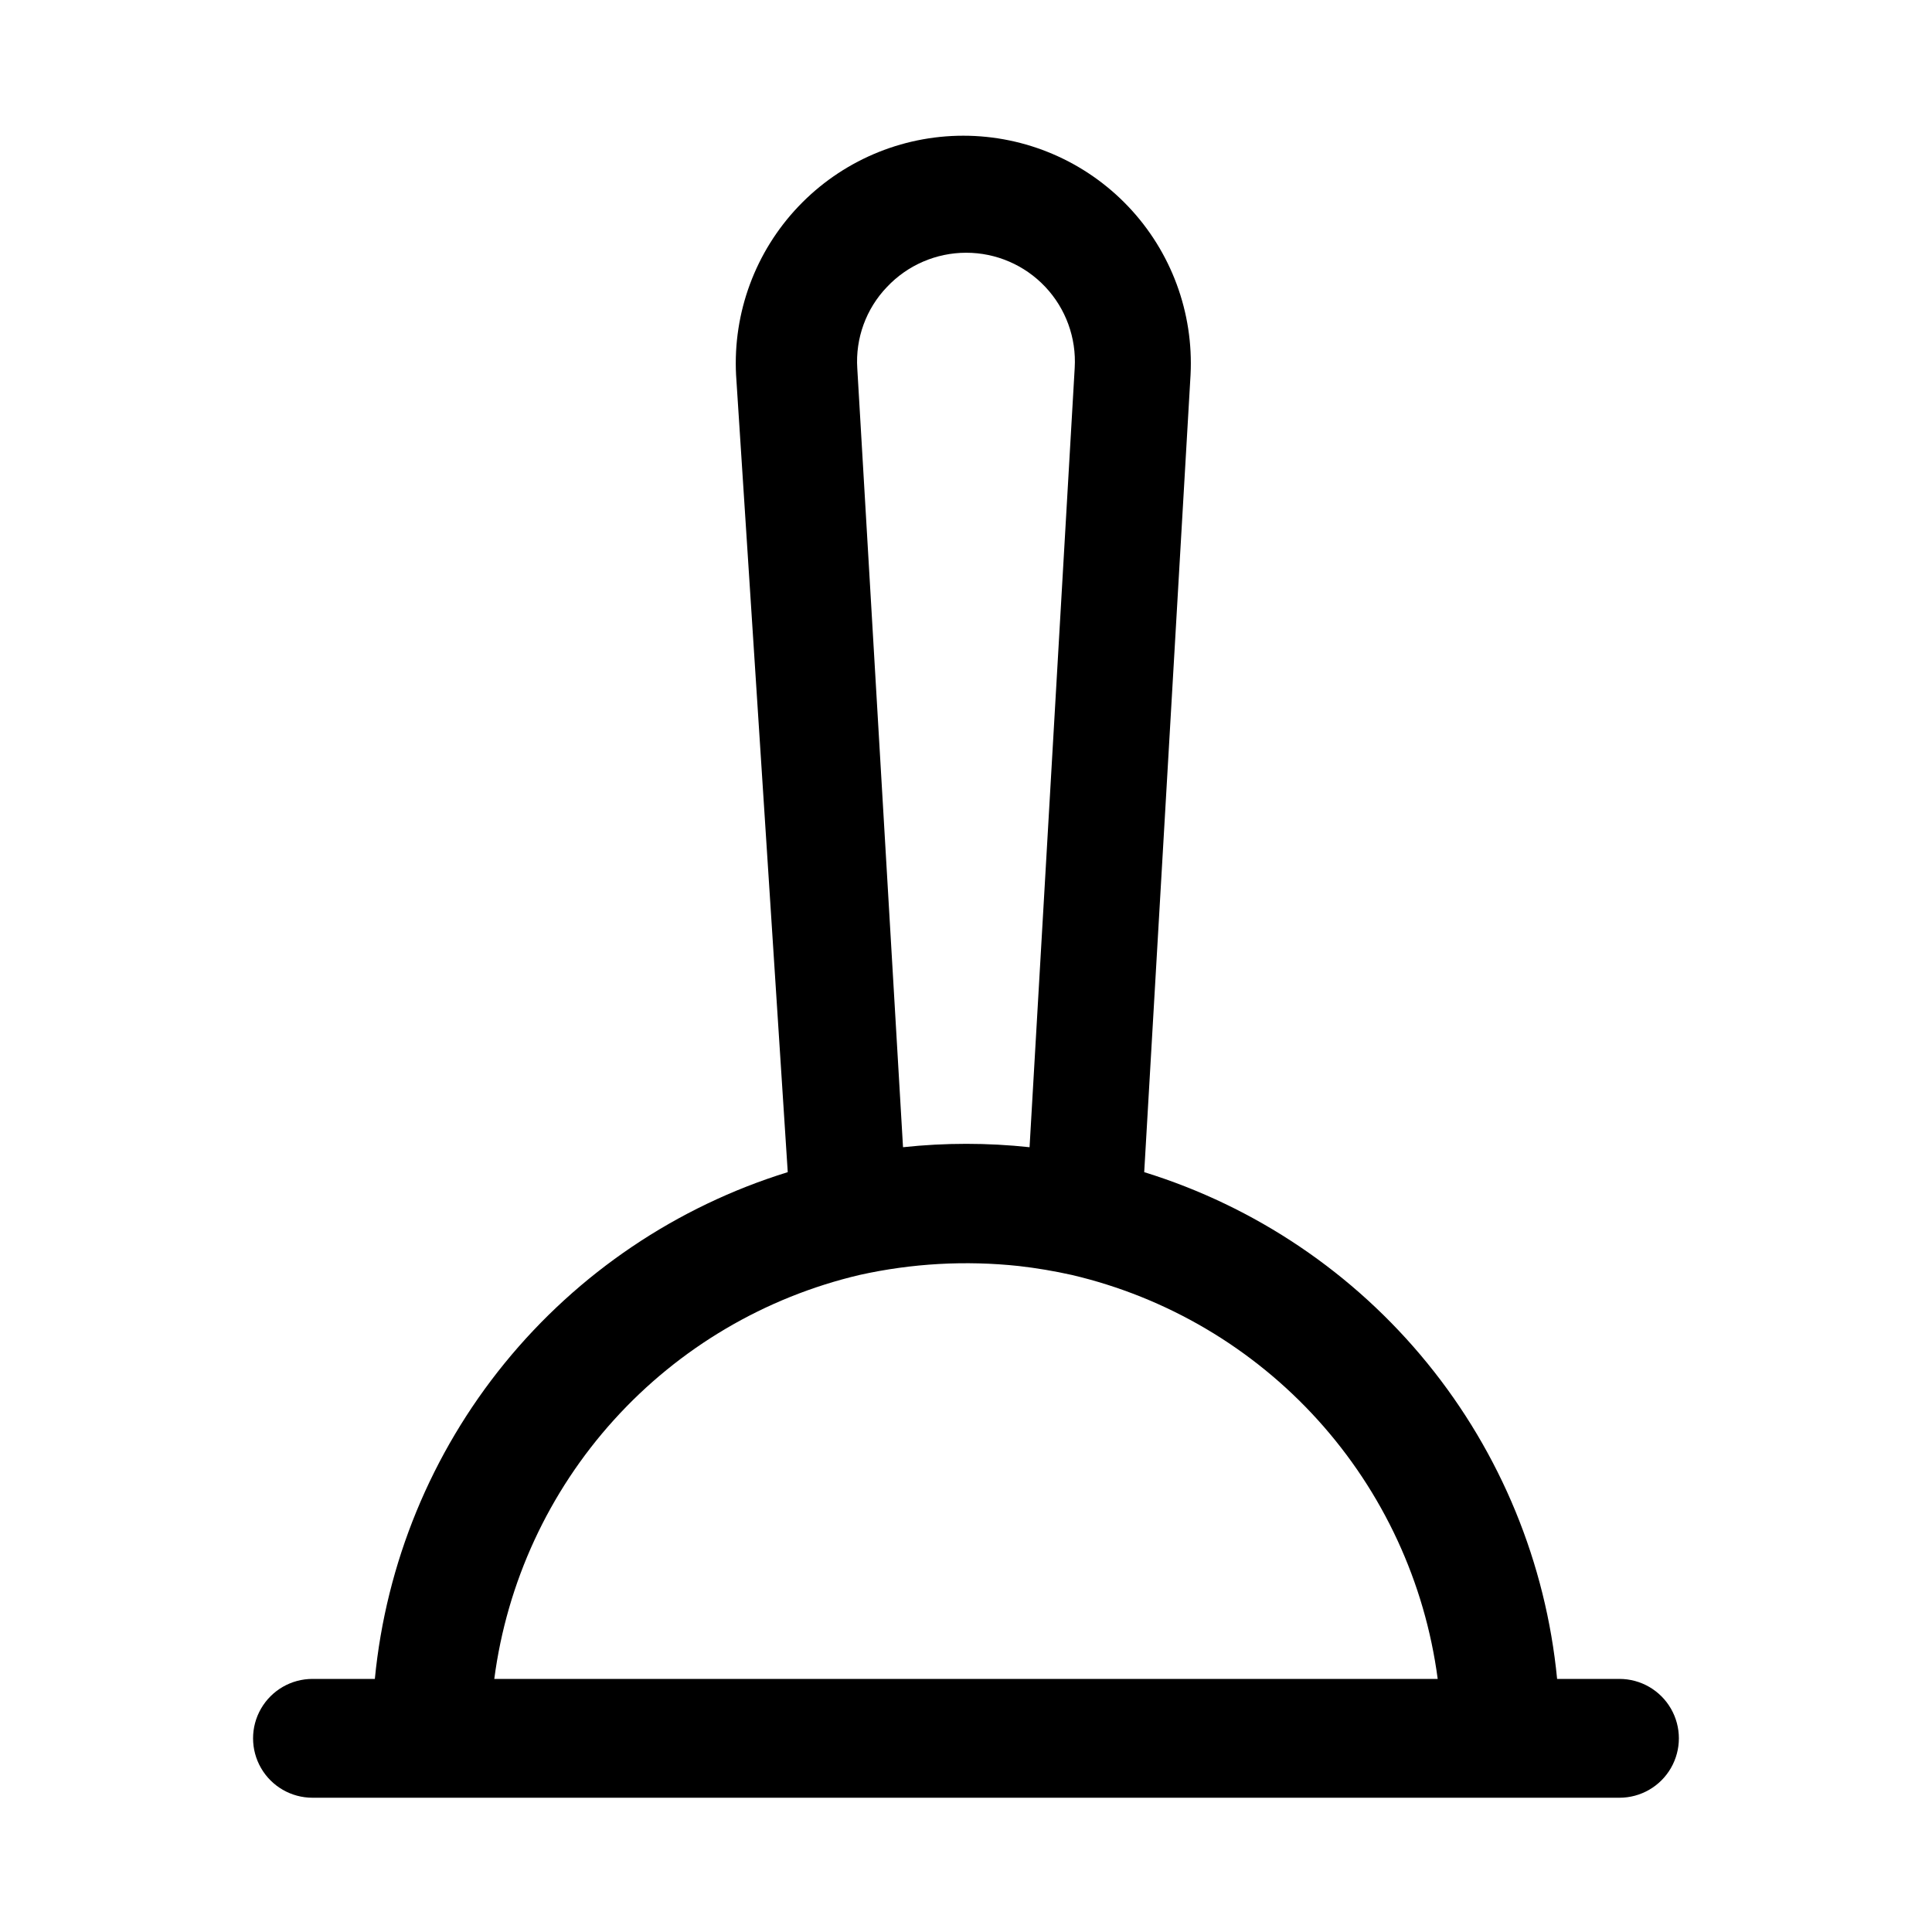
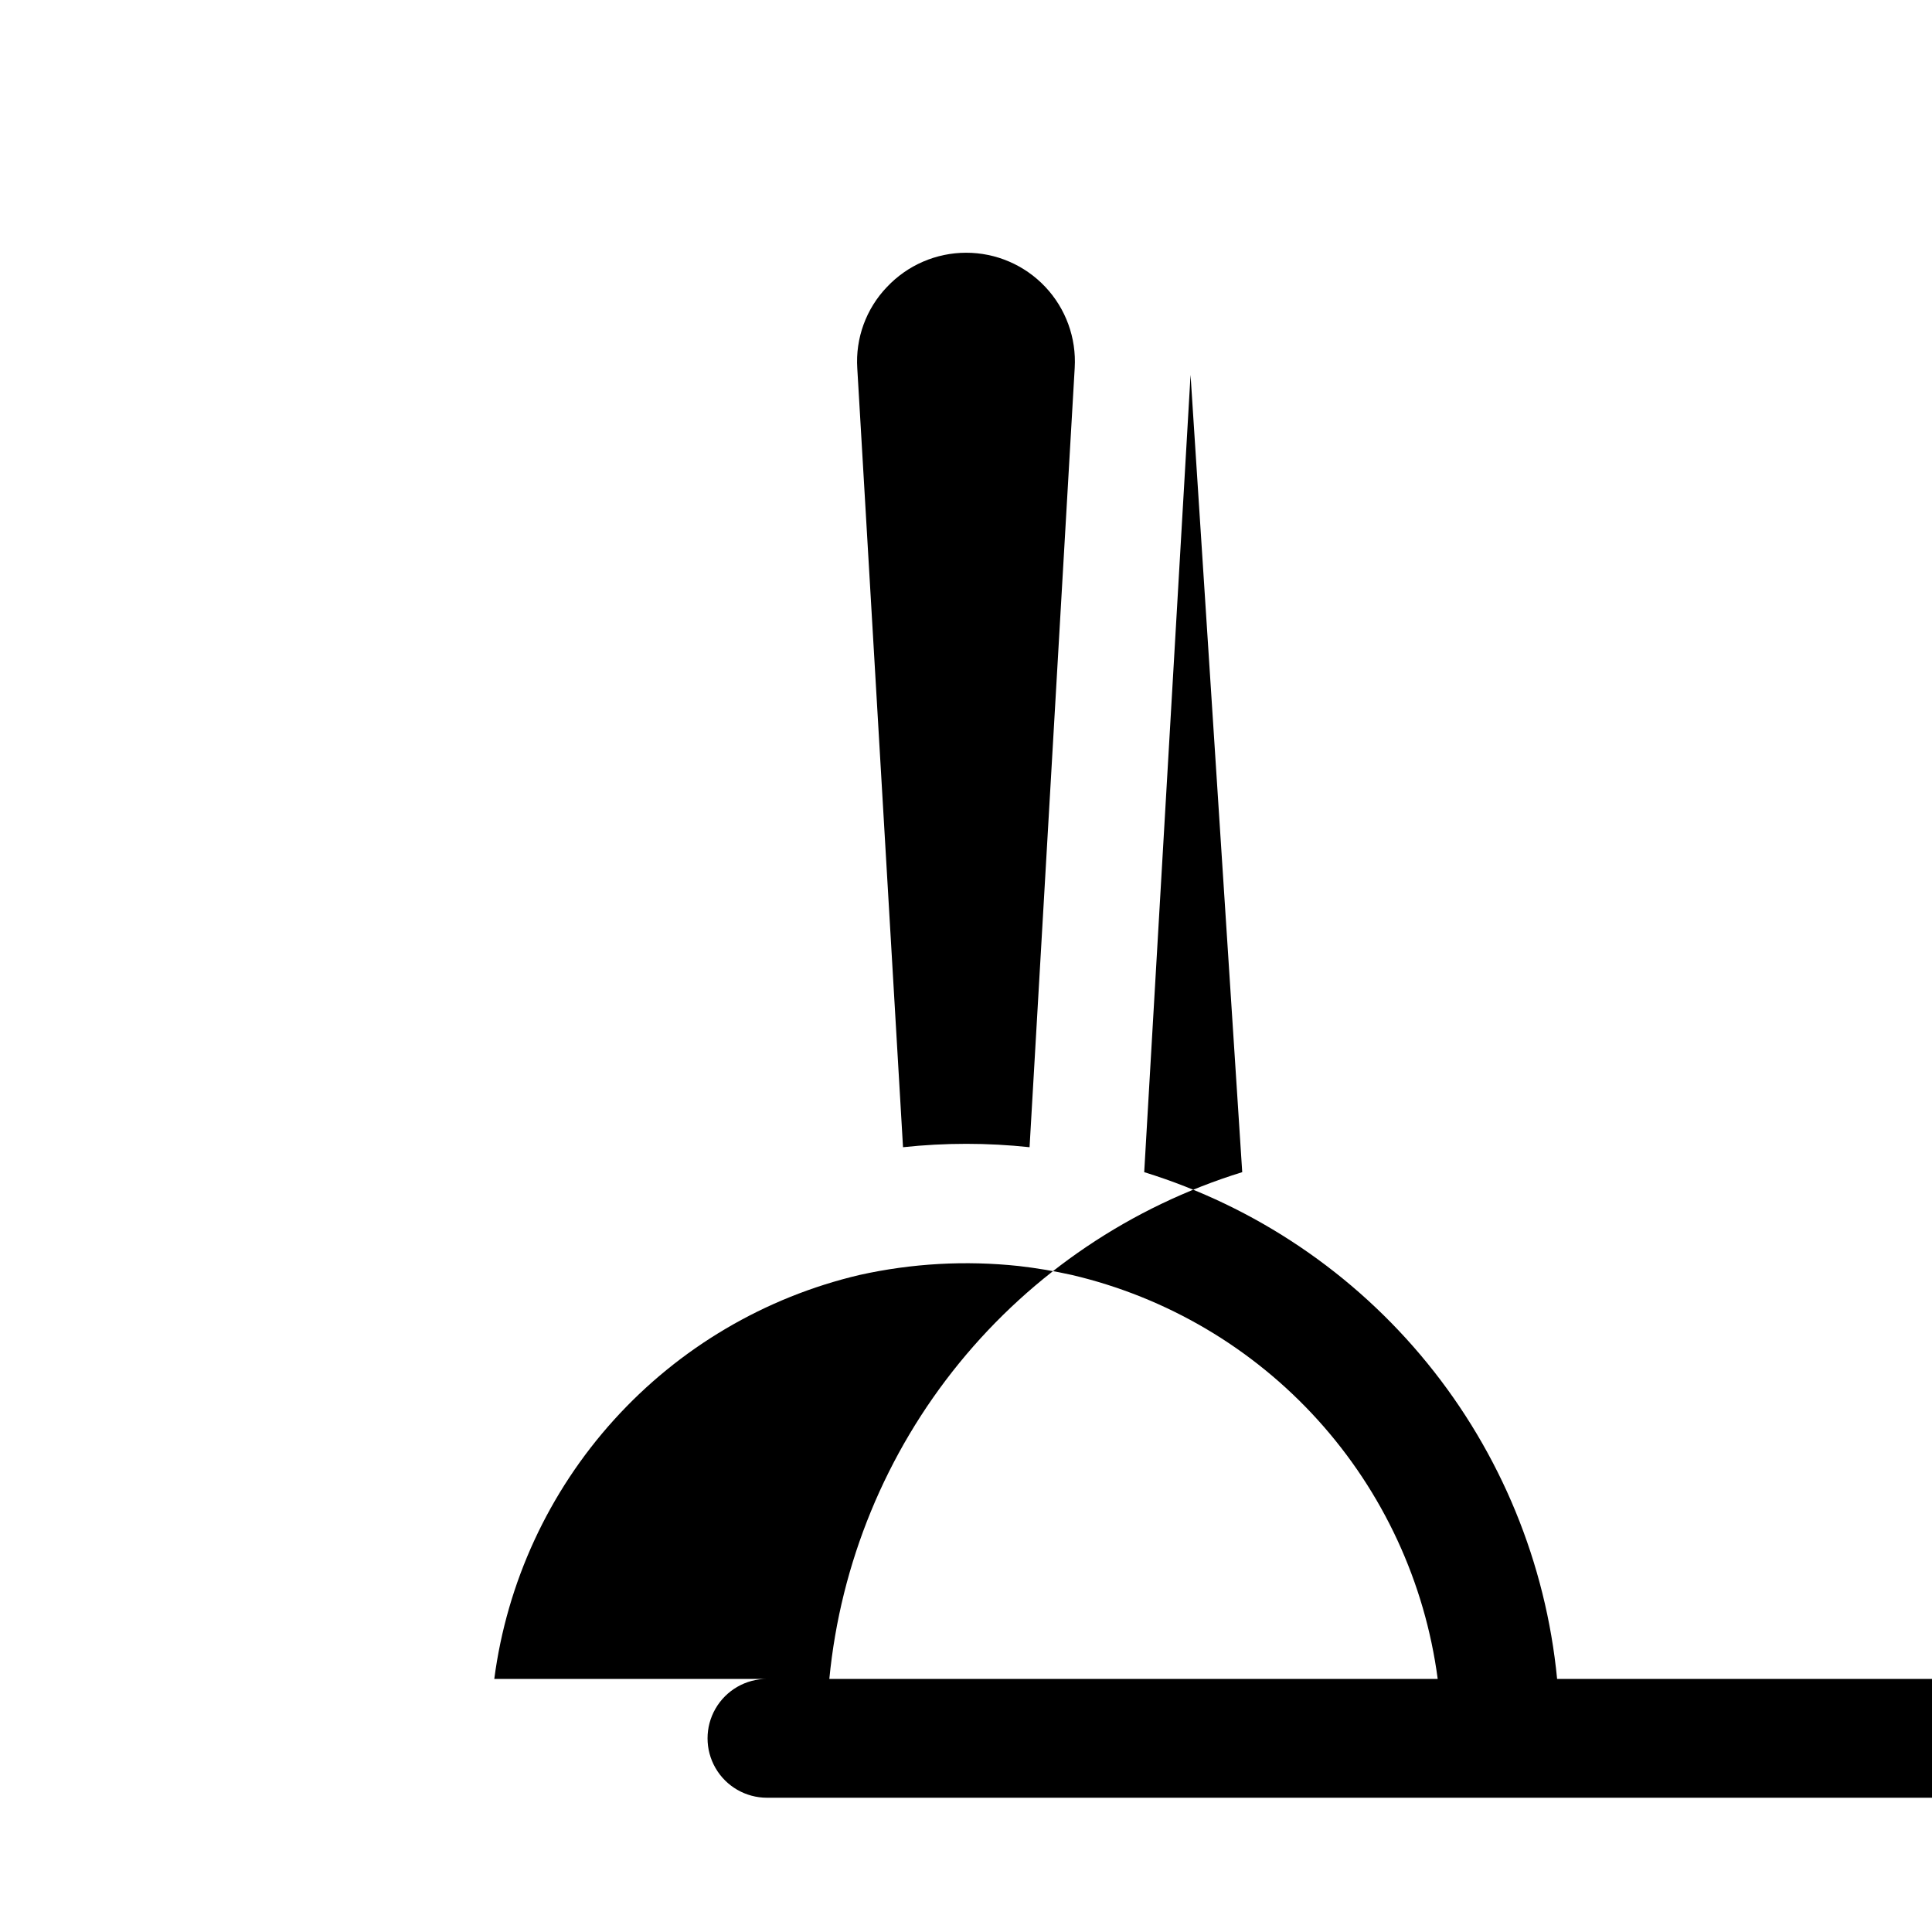
<svg xmlns="http://www.w3.org/2000/svg" fill="#000000" width="800px" height="800px" version="1.1" viewBox="144 144 512 512">
-   <path d="m573.18 588.93h-16.531c-2.969-30.676-14.941-59.793-34.41-83.688s-45.566-41.5-75.012-50.609l12.281-211.29c0.844-16.504-5.125-32.633-16.508-44.613-11.383-11.98-27.188-18.766-43.715-18.766-16.527 0-32.328 6.785-43.711 18.766-11.387 11.98-17.352 28.109-16.508 44.613l13.695 211.29c-29.445 9.109-55.543 26.715-75.012 50.609s-31.438 53.012-34.41 83.688h-16.531c-5.625 0-10.82 3.004-13.633 7.875-2.812 4.871-2.812 10.871 0 15.742 2.812 4.871 8.008 7.871 13.633 7.871h346.37c5.625 0 10.82-3 13.633-7.871 2.812-4.871 2.812-10.871 0-15.742-2.812-4.871-8.008-7.875-13.633-7.875zm-194.12-368.88c5.438-5.781 13.02-9.062 20.957-9.07 7.938-0.012 15.527 3.254 20.977 9.027 5.449 5.769 8.277 13.531 7.816 21.457l-11.965 206.56c-11.145-1.195-22.387-1.195-33.535 0l-12.121-206.41c-0.516-7.977 2.34-15.801 7.871-21.57zm-104.07 368.88c3.348-25.57 14.406-49.512 31.707-68.637 17.297-19.125 40.012-32.527 65.117-38.422 13.844-3.074 28.094-3.871 42.195-2.359 4.707 0.539 9.387 1.328 14.012 2.359 25.125 5.887 47.863 19.281 65.188 38.406 17.324 19.125 28.414 43.07 31.797 68.652z" />
+   <path d="m573.18 588.93h-16.531c-2.969-30.676-14.941-59.793-34.41-83.688s-45.566-41.5-75.012-50.609l12.281-211.29l13.695 211.29c-29.445 9.109-55.543 26.715-75.012 50.609s-31.438 53.012-34.41 83.688h-16.531c-5.625 0-10.82 3.004-13.633 7.875-2.812 4.871-2.812 10.871 0 15.742 2.812 4.871 8.008 7.871 13.633 7.871h346.37c5.625 0 10.82-3 13.633-7.871 2.812-4.871 2.812-10.871 0-15.742-2.812-4.871-8.008-7.875-13.633-7.875zm-194.12-368.88c5.438-5.781 13.02-9.062 20.957-9.07 7.938-0.012 15.527 3.254 20.977 9.027 5.449 5.769 8.277 13.531 7.816 21.457l-11.965 206.56c-11.145-1.195-22.387-1.195-33.535 0l-12.121-206.41c-0.516-7.977 2.34-15.801 7.871-21.57zm-104.07 368.88c3.348-25.57 14.406-49.512 31.707-68.637 17.297-19.125 40.012-32.527 65.117-38.422 13.844-3.074 28.094-3.871 42.195-2.359 4.707 0.539 9.387 1.328 14.012 2.359 25.125 5.887 47.863 19.281 65.188 38.406 17.324 19.125 28.414 43.07 31.797 68.652z" />
</svg>